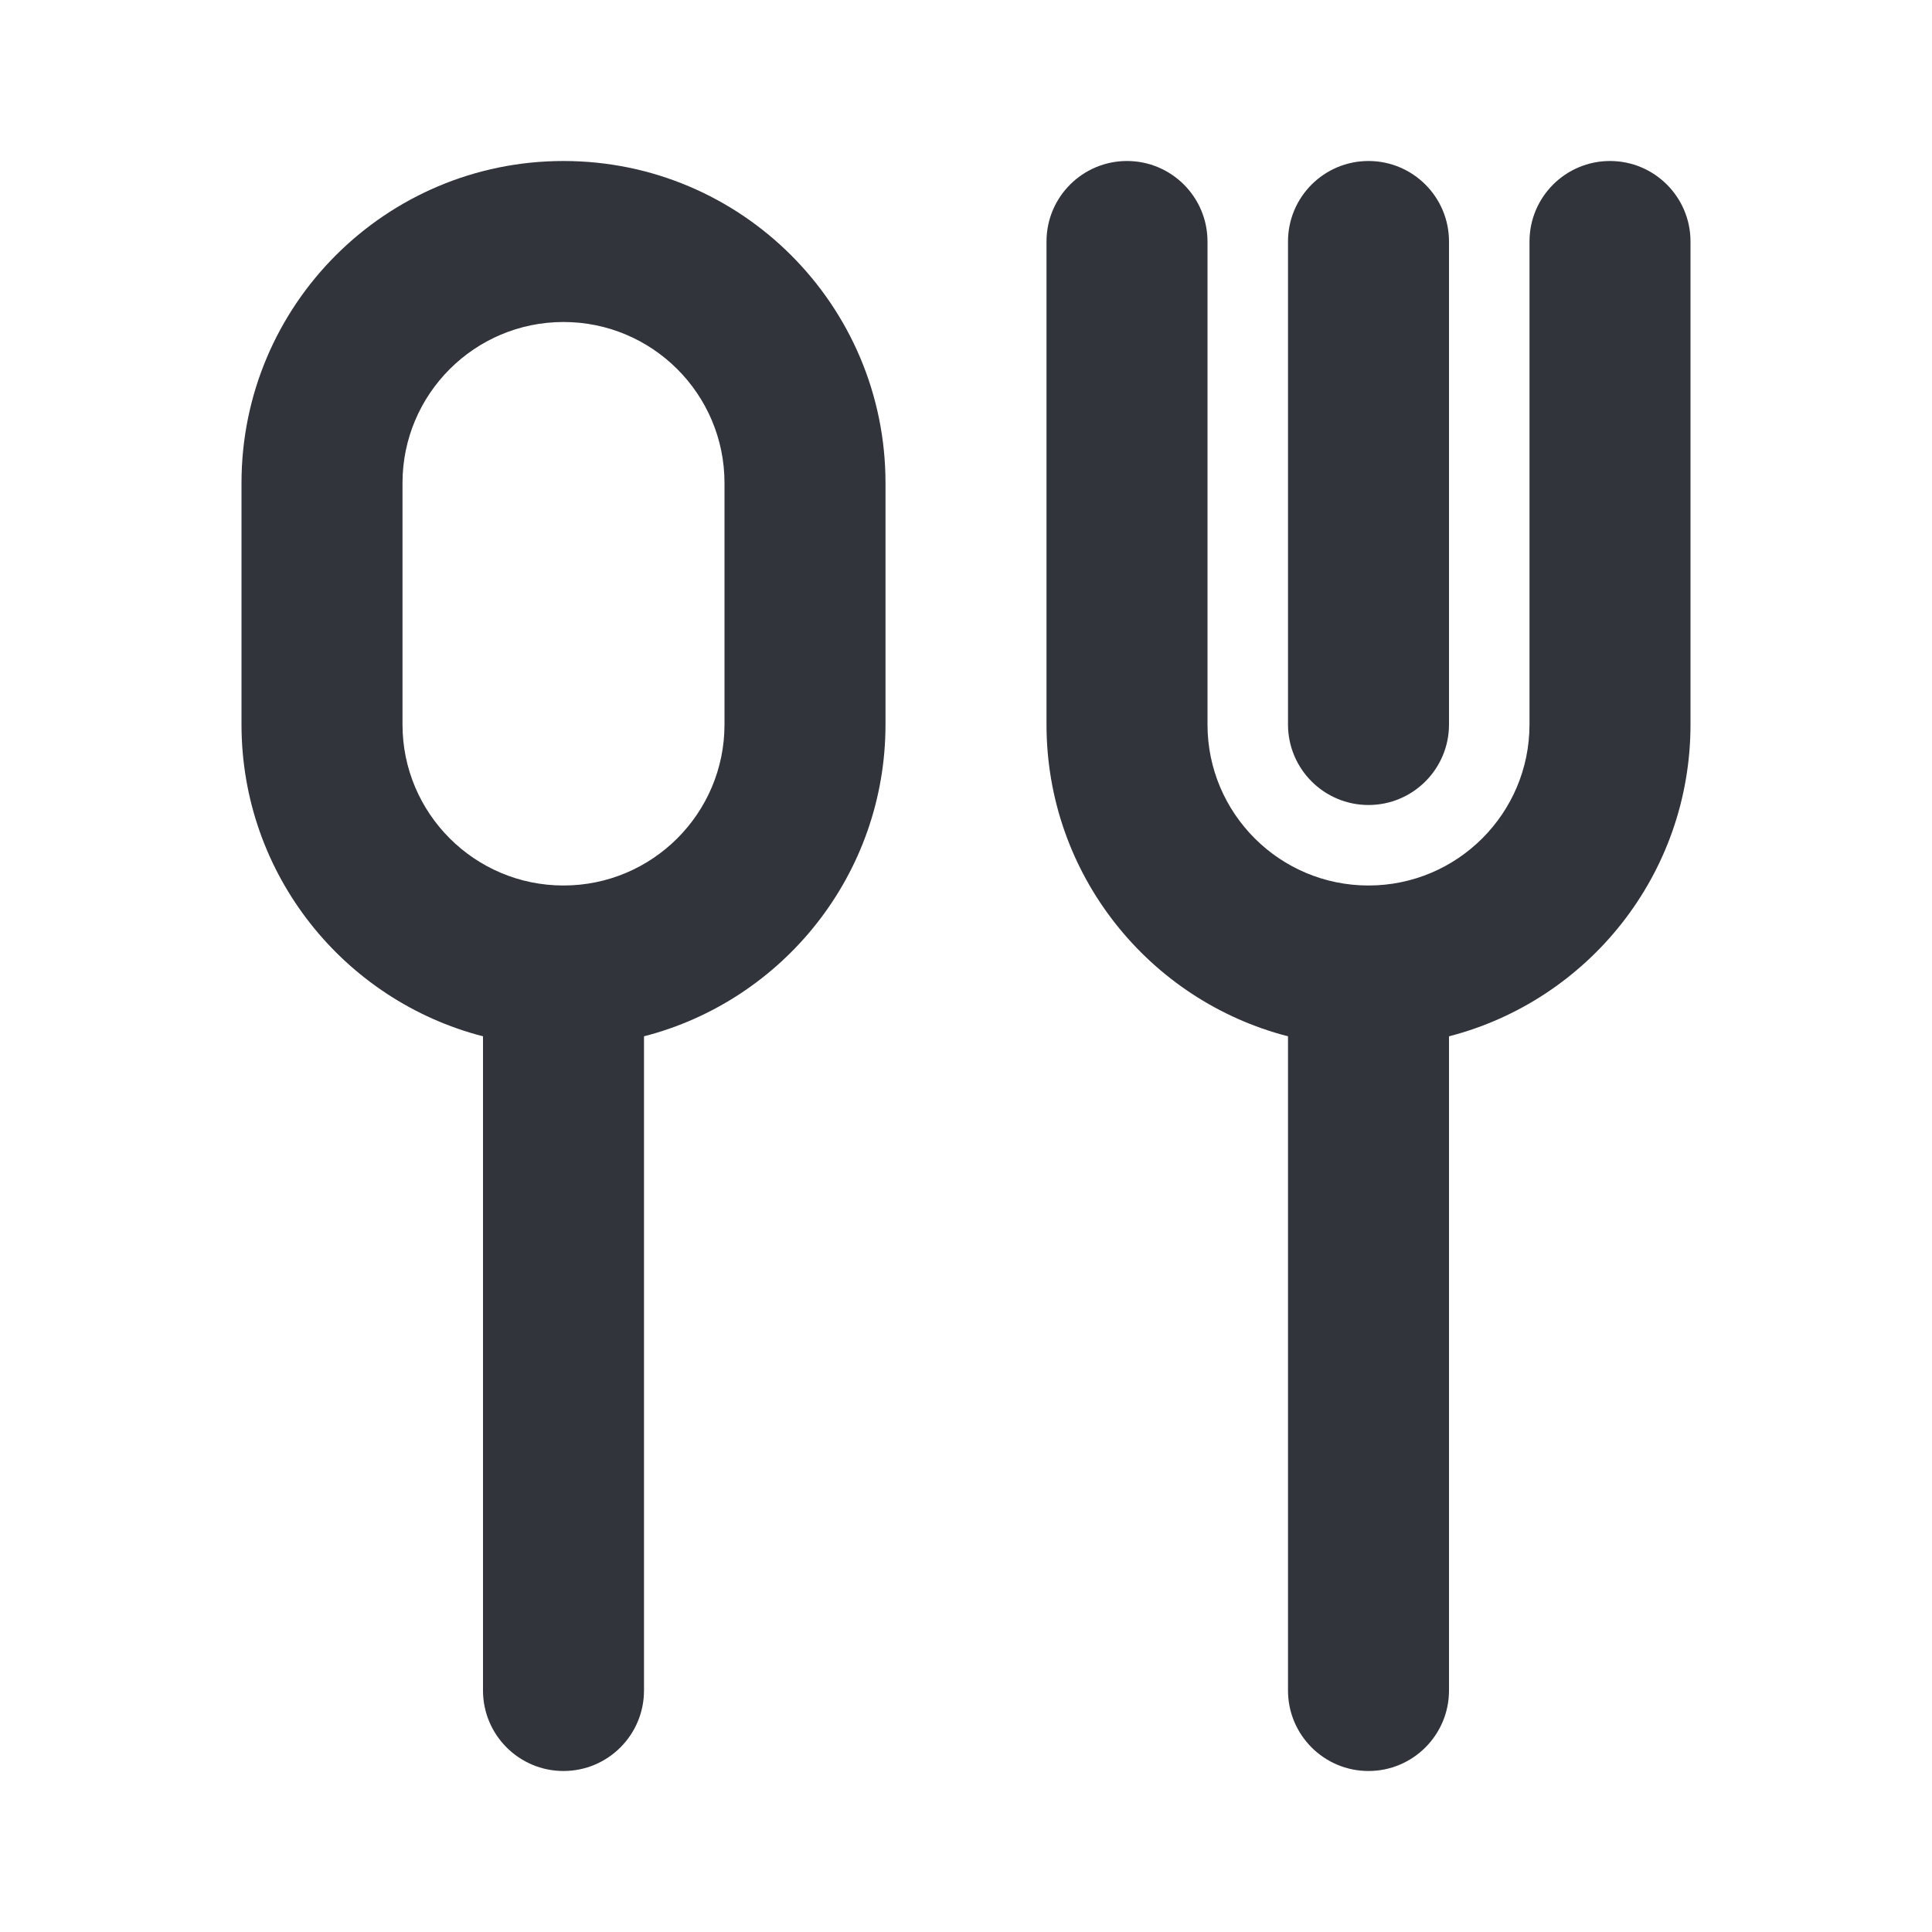
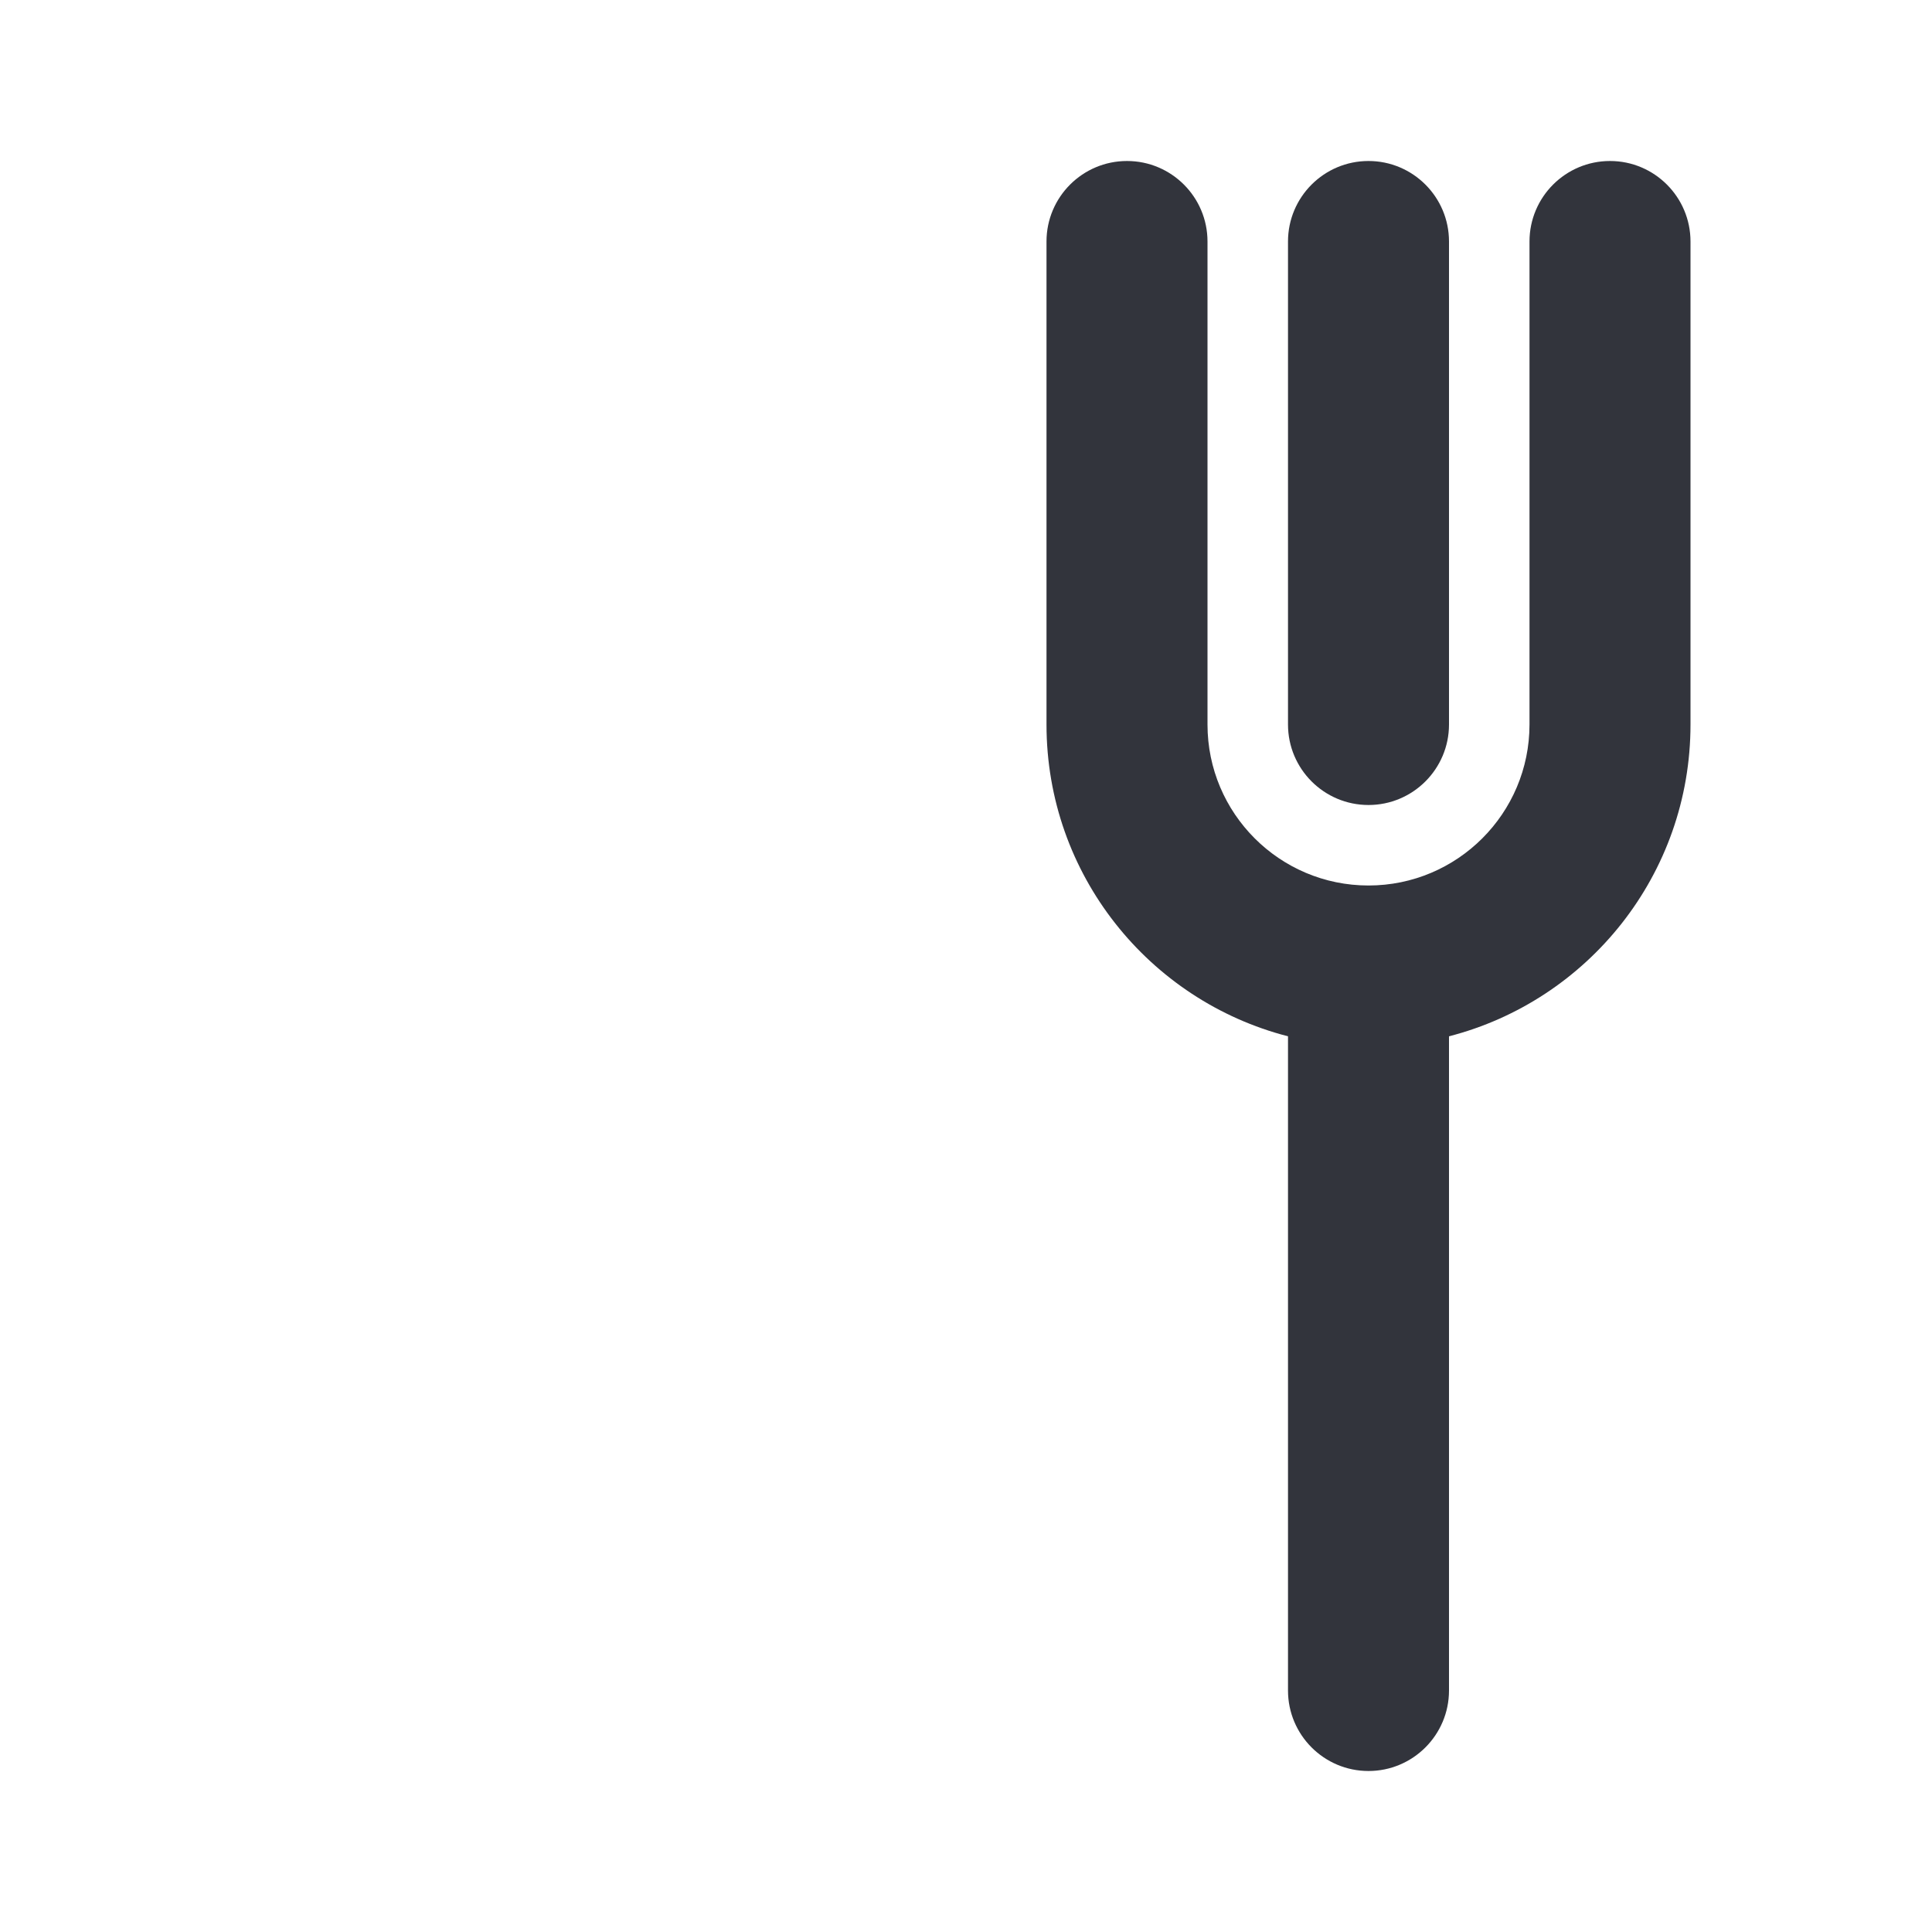
<svg xmlns="http://www.w3.org/2000/svg" width="18" height="18" viewBox="0 0 18 18" fill="none">
-   <path fill-rule="evenodd" clip-rule="evenodd" d="M5.25 1.5C3.593 1.5 2.25 2.843 2.25 4.5V6.75C2.25 8.148 3.206 9.322 4.5 9.655L4.5 15.75C4.5 16.164 4.836 16.5 5.25 16.5C5.664 16.5 6 16.164 6 15.75L6 9.655C7.294 9.322 8.25 8.148 8.25 6.75V4.5C8.25 2.843 6.907 1.5 5.25 1.5ZM5.25 8.25C6.078 8.25 6.75 7.578 6.75 6.75V4.5C6.75 3.672 6.078 3 5.25 3C4.422 3 3.75 3.672 3.75 4.5V6.75C3.75 7.578 4.422 8.25 5.25 8.25Z" fill="#32343C" />
  <path fill-rule="evenodd" clip-rule="evenodd" d="M12.75 1.5C13.164 1.5 13.5 1.836 13.5 2.25V6.75C13.5 7.164 13.164 7.5 12.75 7.5C12.336 7.5 12 7.164 12 6.75V2.25C12 1.836 12.336 1.5 12.75 1.5Z" fill="#32343C" />
  <path d="M11.25 2.25C11.25 1.836 10.914 1.5 10.5 1.5C10.086 1.5 9.75 1.836 9.75 2.25V6.75C9.75 8.148 10.706 9.322 12 9.655V15.75C12 16.164 12.336 16.5 12.75 16.5C13.164 16.5 13.5 16.164 13.5 15.75V9.655C14.794 9.322 15.75 8.148 15.75 6.75V2.25C15.75 1.836 15.414 1.5 15 1.5C14.586 1.5 14.25 1.836 14.25 2.25V6.75C14.25 7.578 13.578 8.25 12.75 8.25C11.922 8.25 11.25 7.578 11.25 6.75V2.25Z" fill="#32343C" />
</svg>